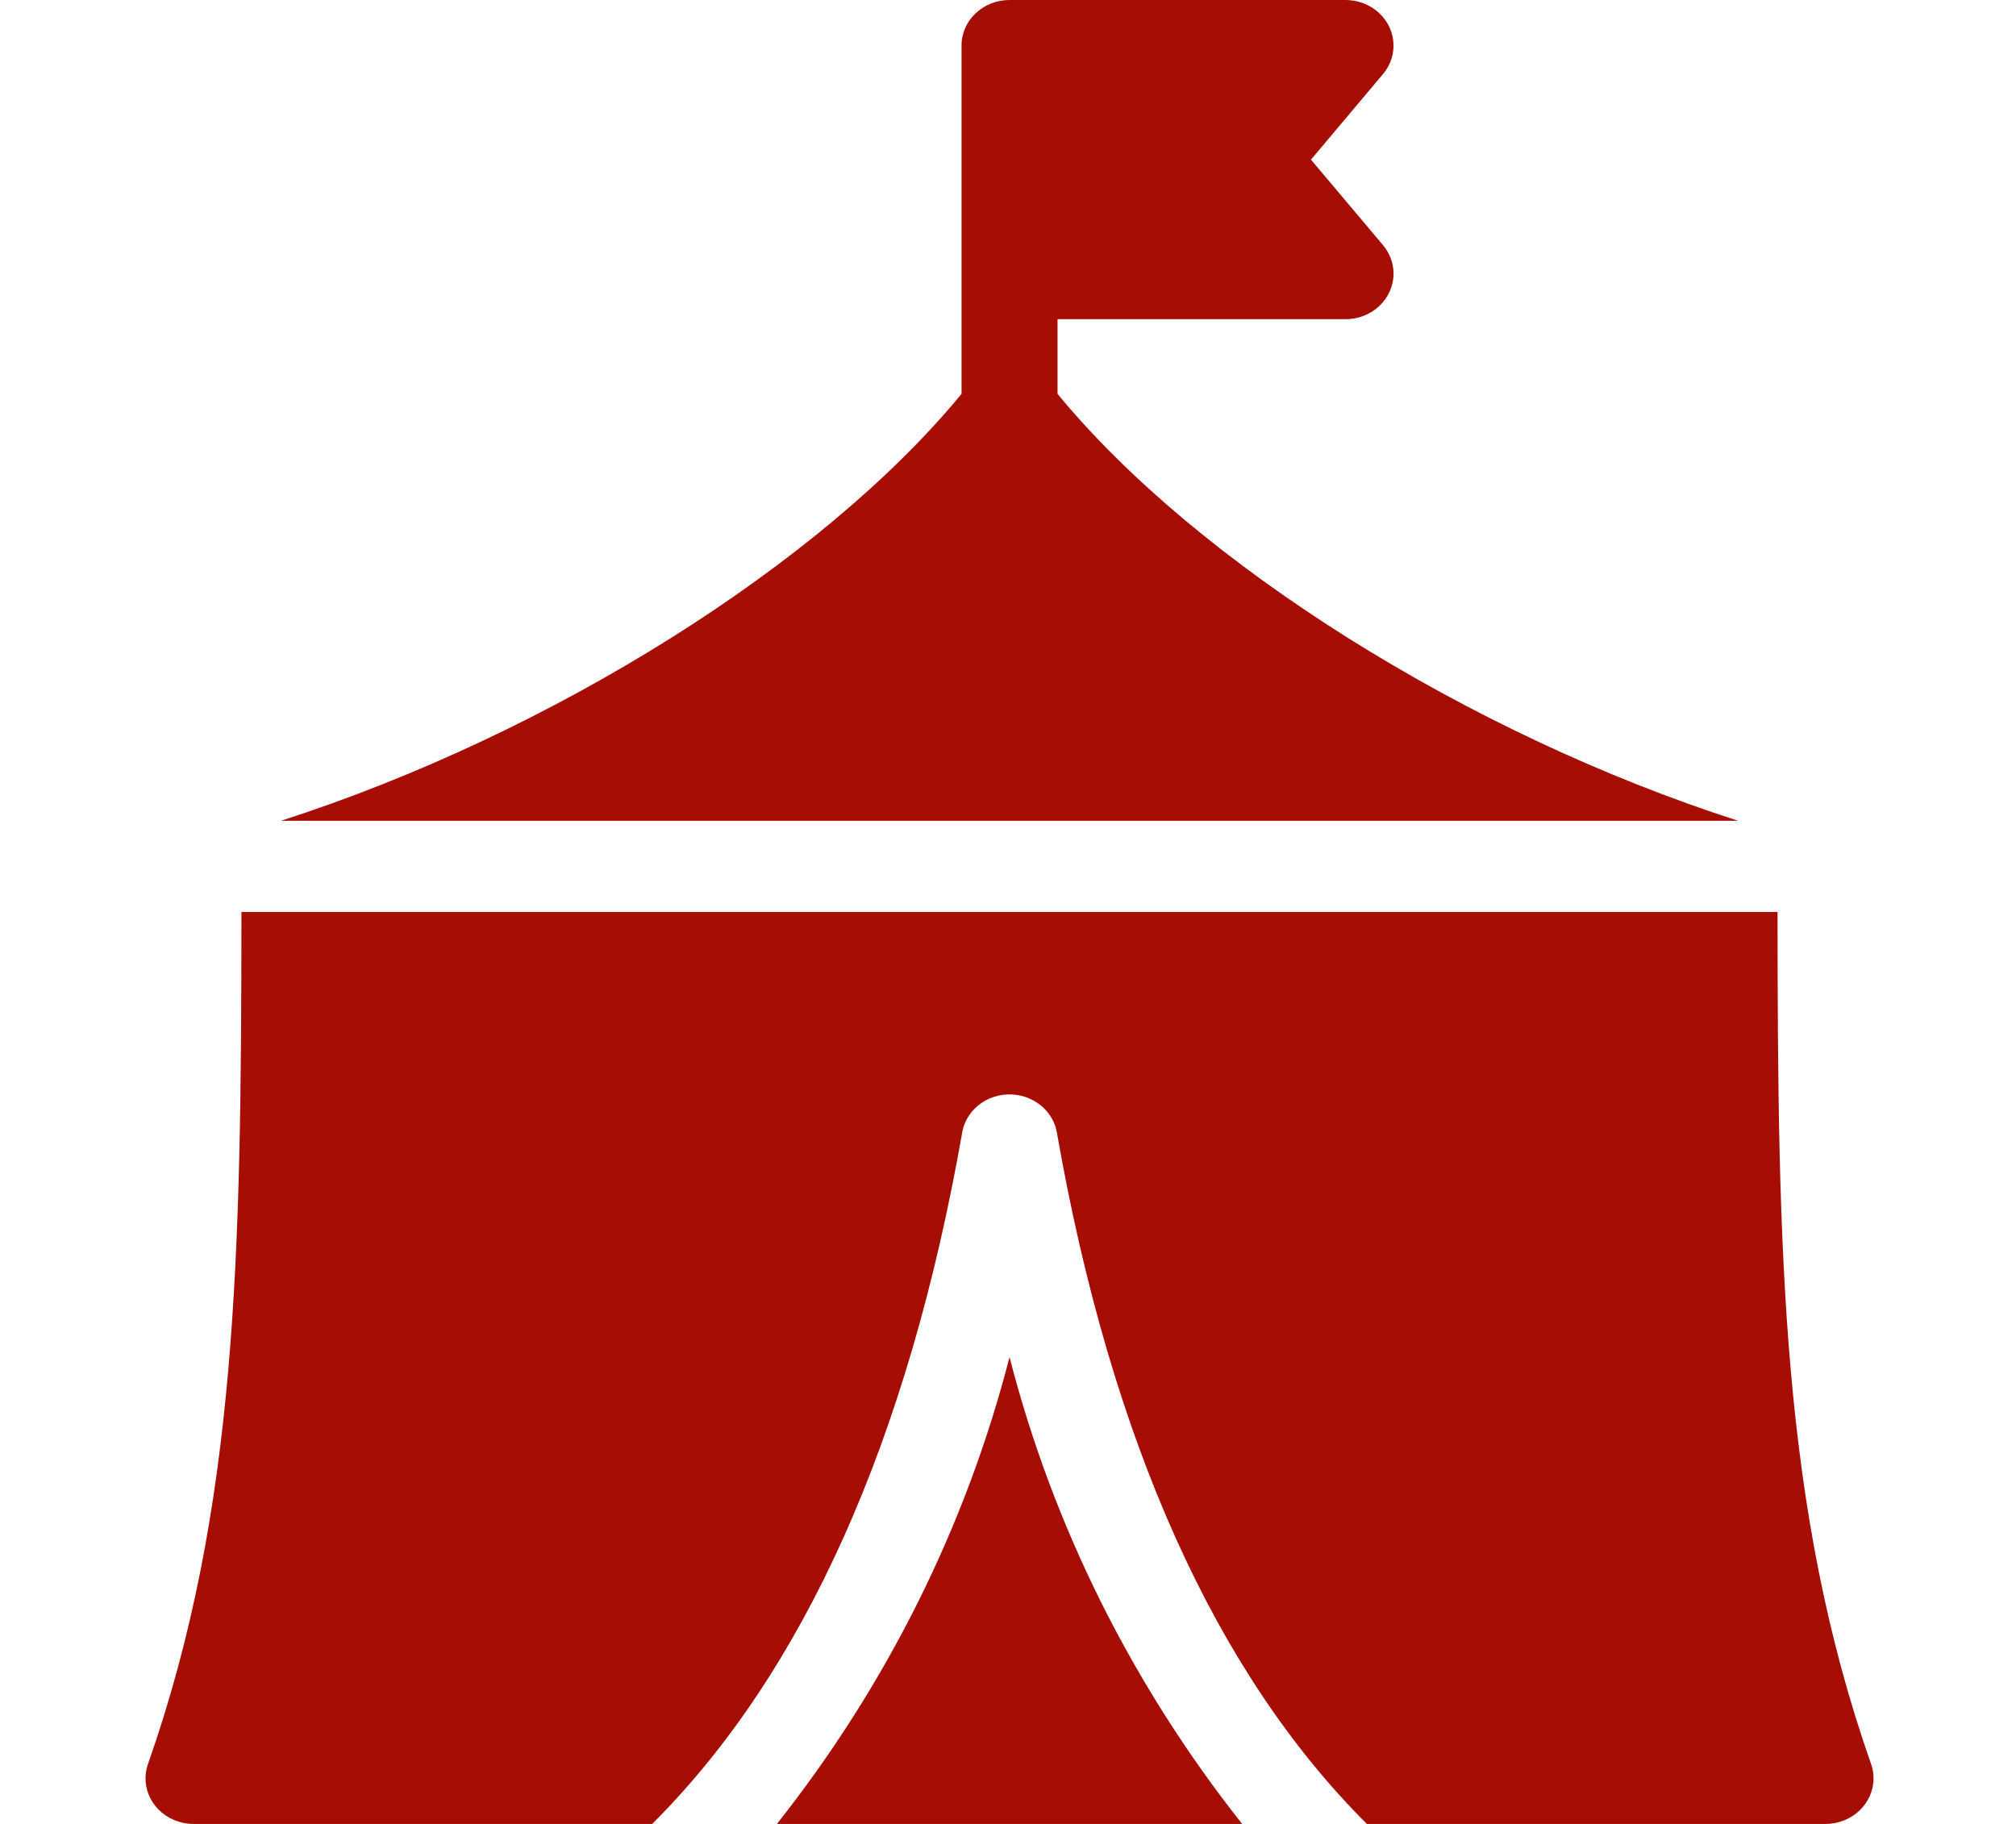
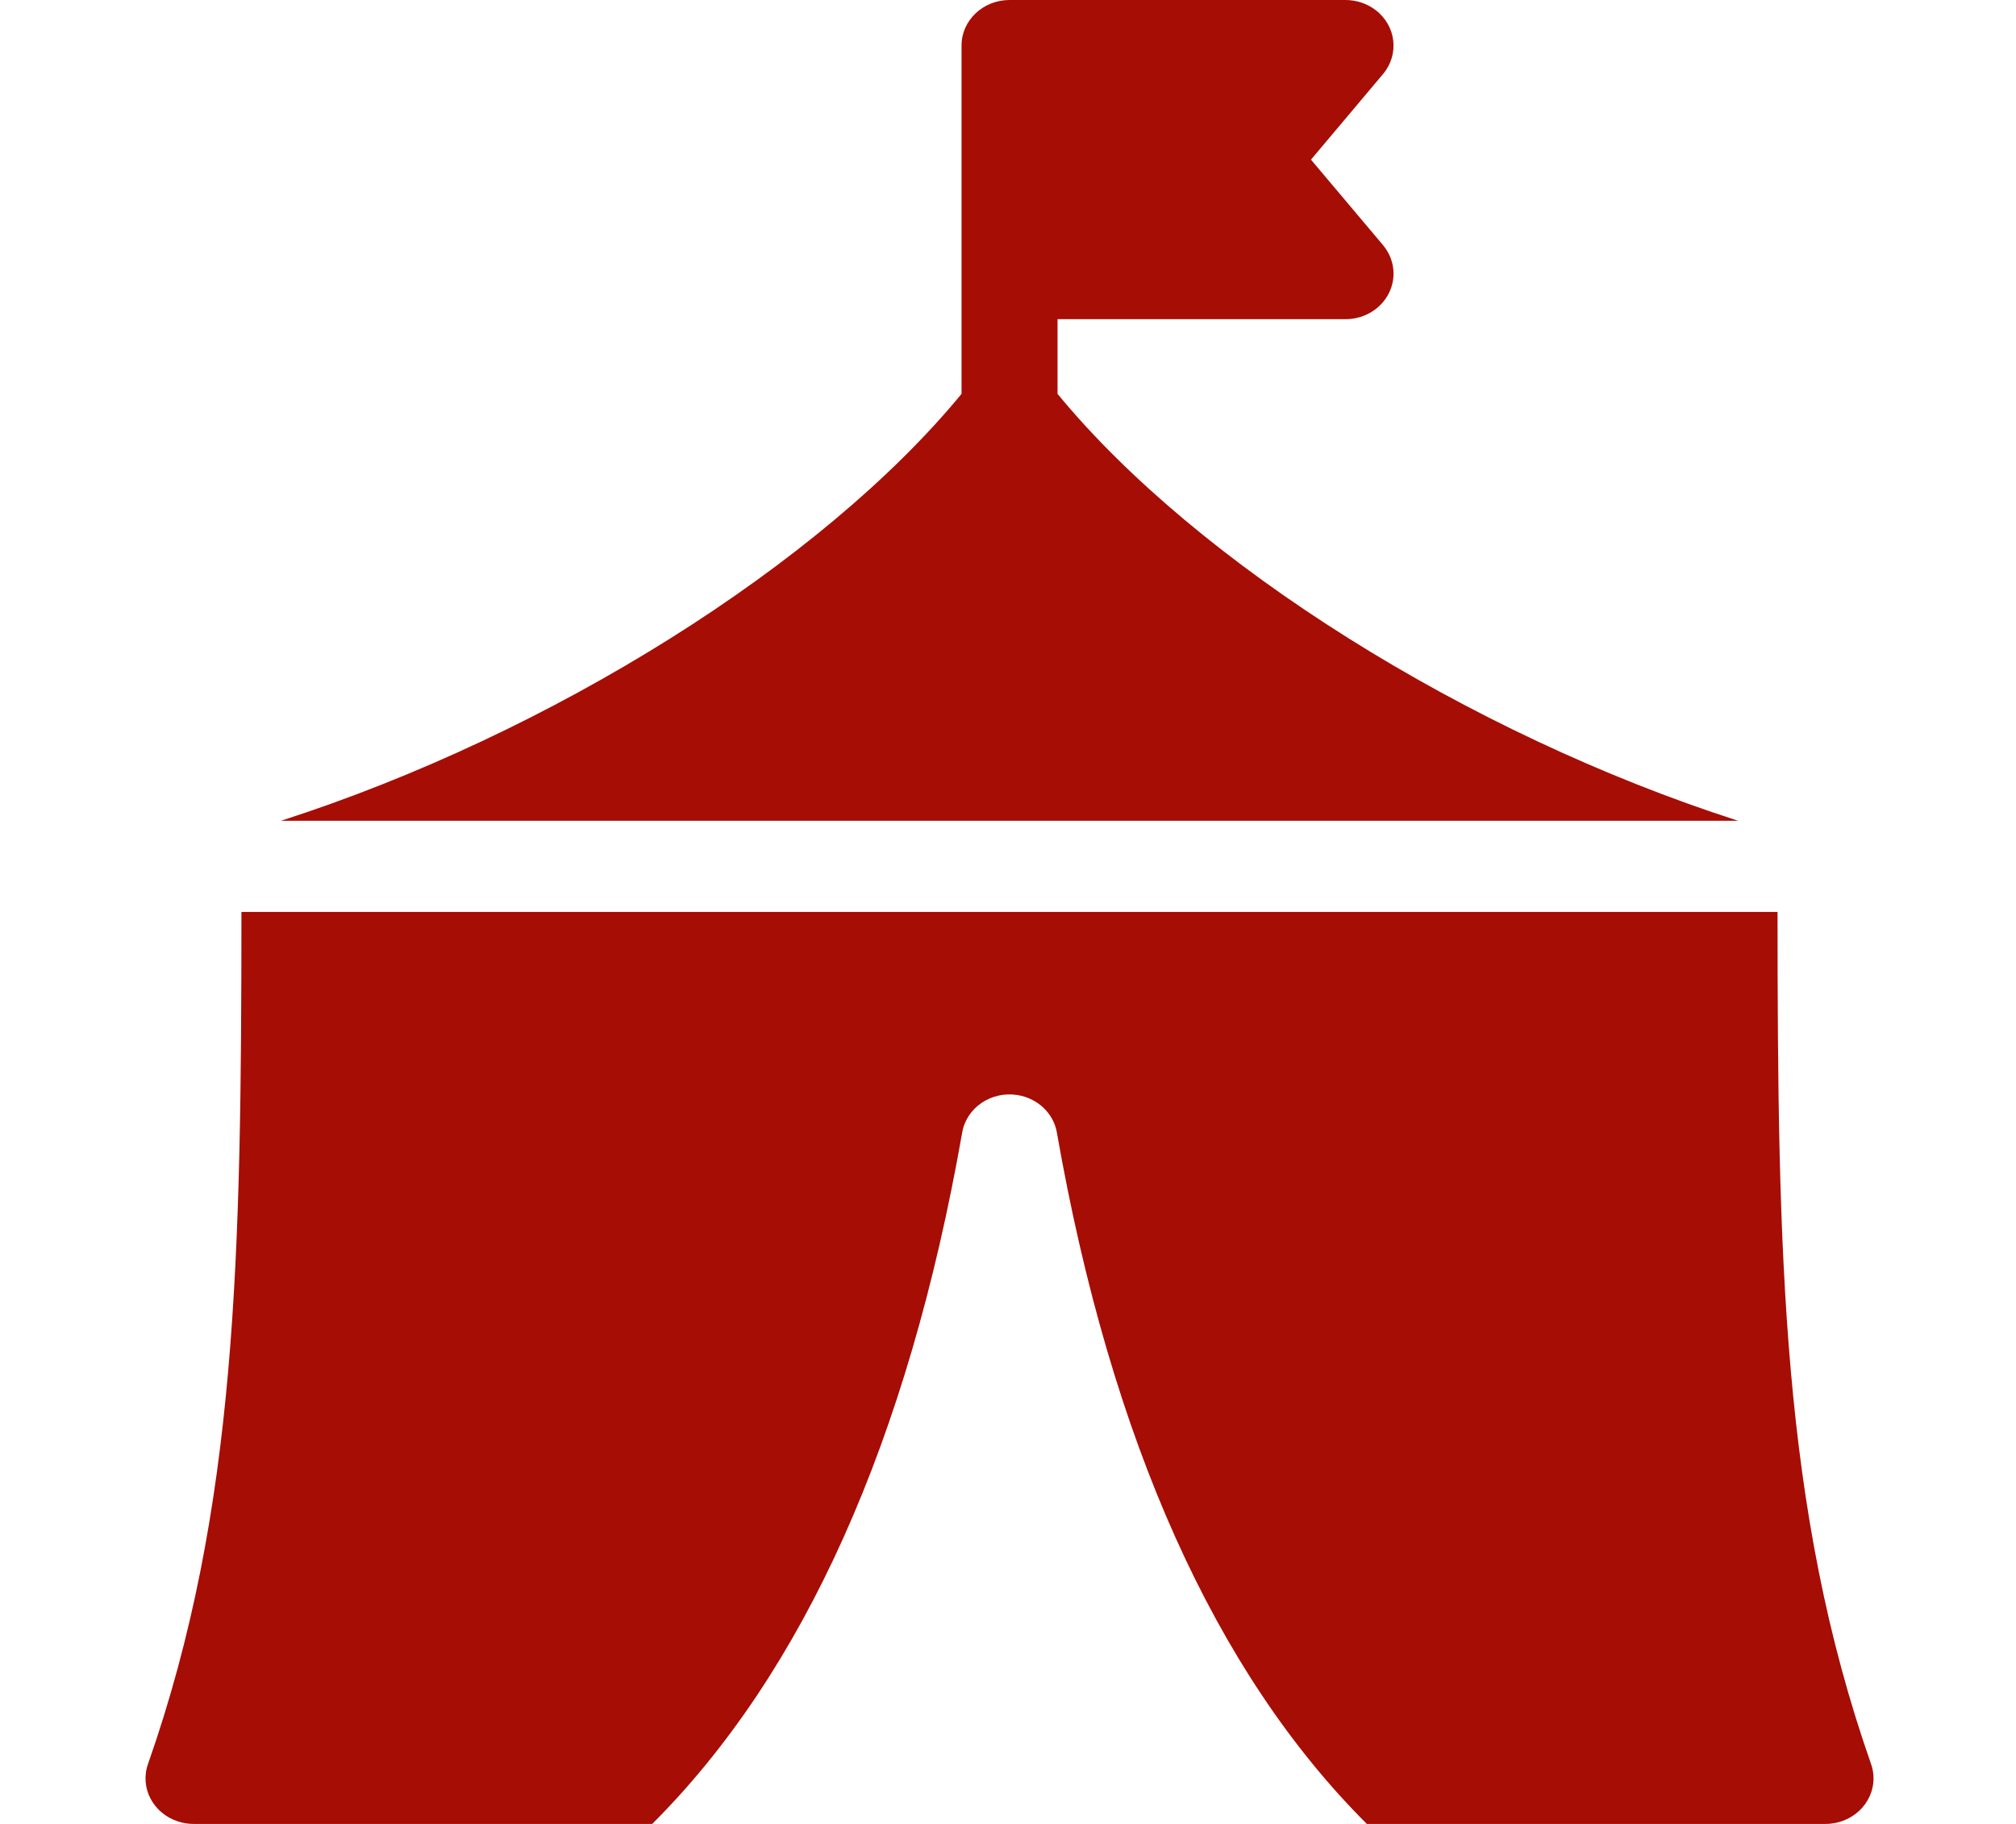
<svg xmlns="http://www.w3.org/2000/svg" width="21" height="19" viewBox="0 0 21 19" fill="none">
  <path d="M11.016 4.103V3.325H14.016C14.292 3.325 14.516 3.113 14.516 2.85C14.516 2.742 14.477 2.638 14.406 2.553L13.656 1.663L14.406 0.772C14.579 0.567 14.544 0.268 14.328 0.104C14.24 0.037 14.129 7.41665e-08 14.016 7.41665e-08H10.516C10.24 -0 10.016 0.212 10.016 0.474V0.475V4.103C8.559 5.874 5.746 7.643 2.927 8.55H18.105C15.285 7.643 12.473 5.874 11.016 4.103Z" fill="#A60D05" />
-   <path d="M8.093 19H12.939C11.793 17.552 10.968 15.897 10.516 14.137C10.063 15.897 9.239 17.552 8.093 19Z" fill="#A60D05" />
  <path d="M19.49 18.375C18.558 15.717 18.518 13.067 18.516 9.5H2.515C2.513 13.067 2.474 15.717 1.542 18.375C1.454 18.623 1.595 18.892 1.857 18.975C1.908 18.992 1.962 19 2.016 19H6.794C8.37 17.427 9.459 15.01 10.023 11.797C10.068 11.538 10.326 11.364 10.598 11.407C10.809 11.441 10.974 11.597 11.009 11.797C11.572 15.01 12.661 17.427 14.238 19H19.016C19.292 19 19.515 18.788 19.516 18.526C19.516 18.474 19.507 18.423 19.49 18.375Z" fill="#A60D05" />
</svg>